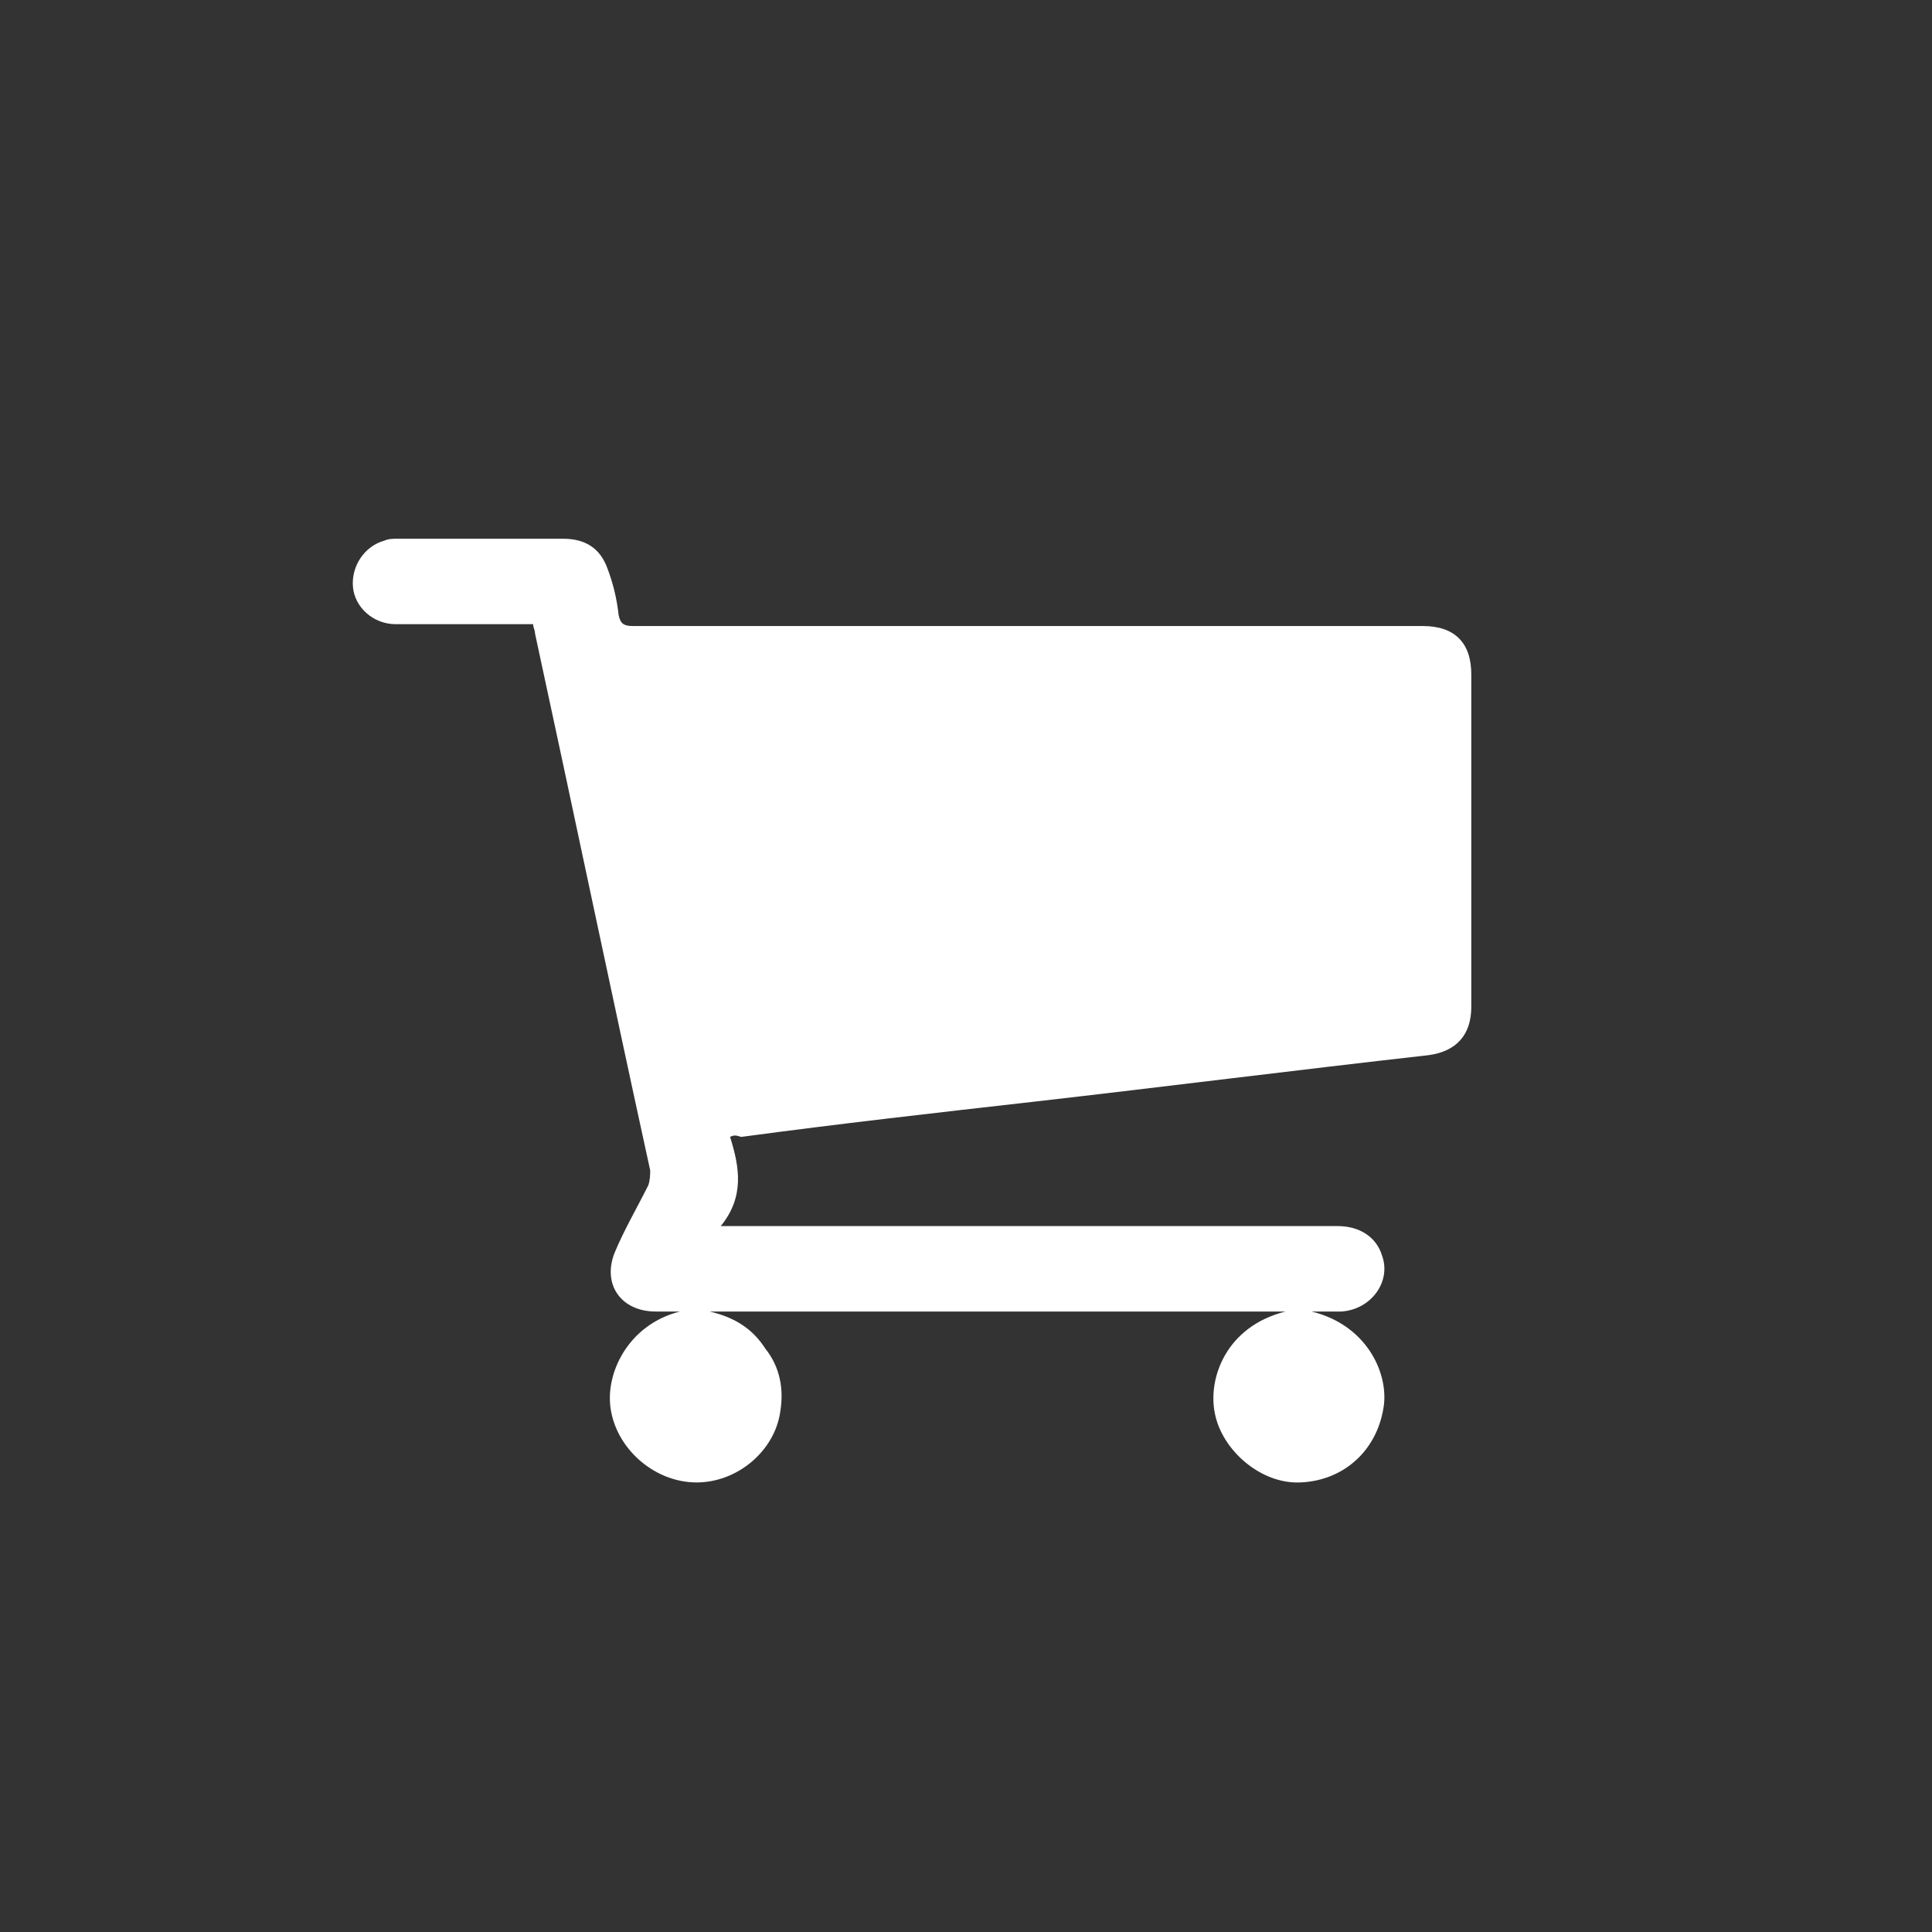
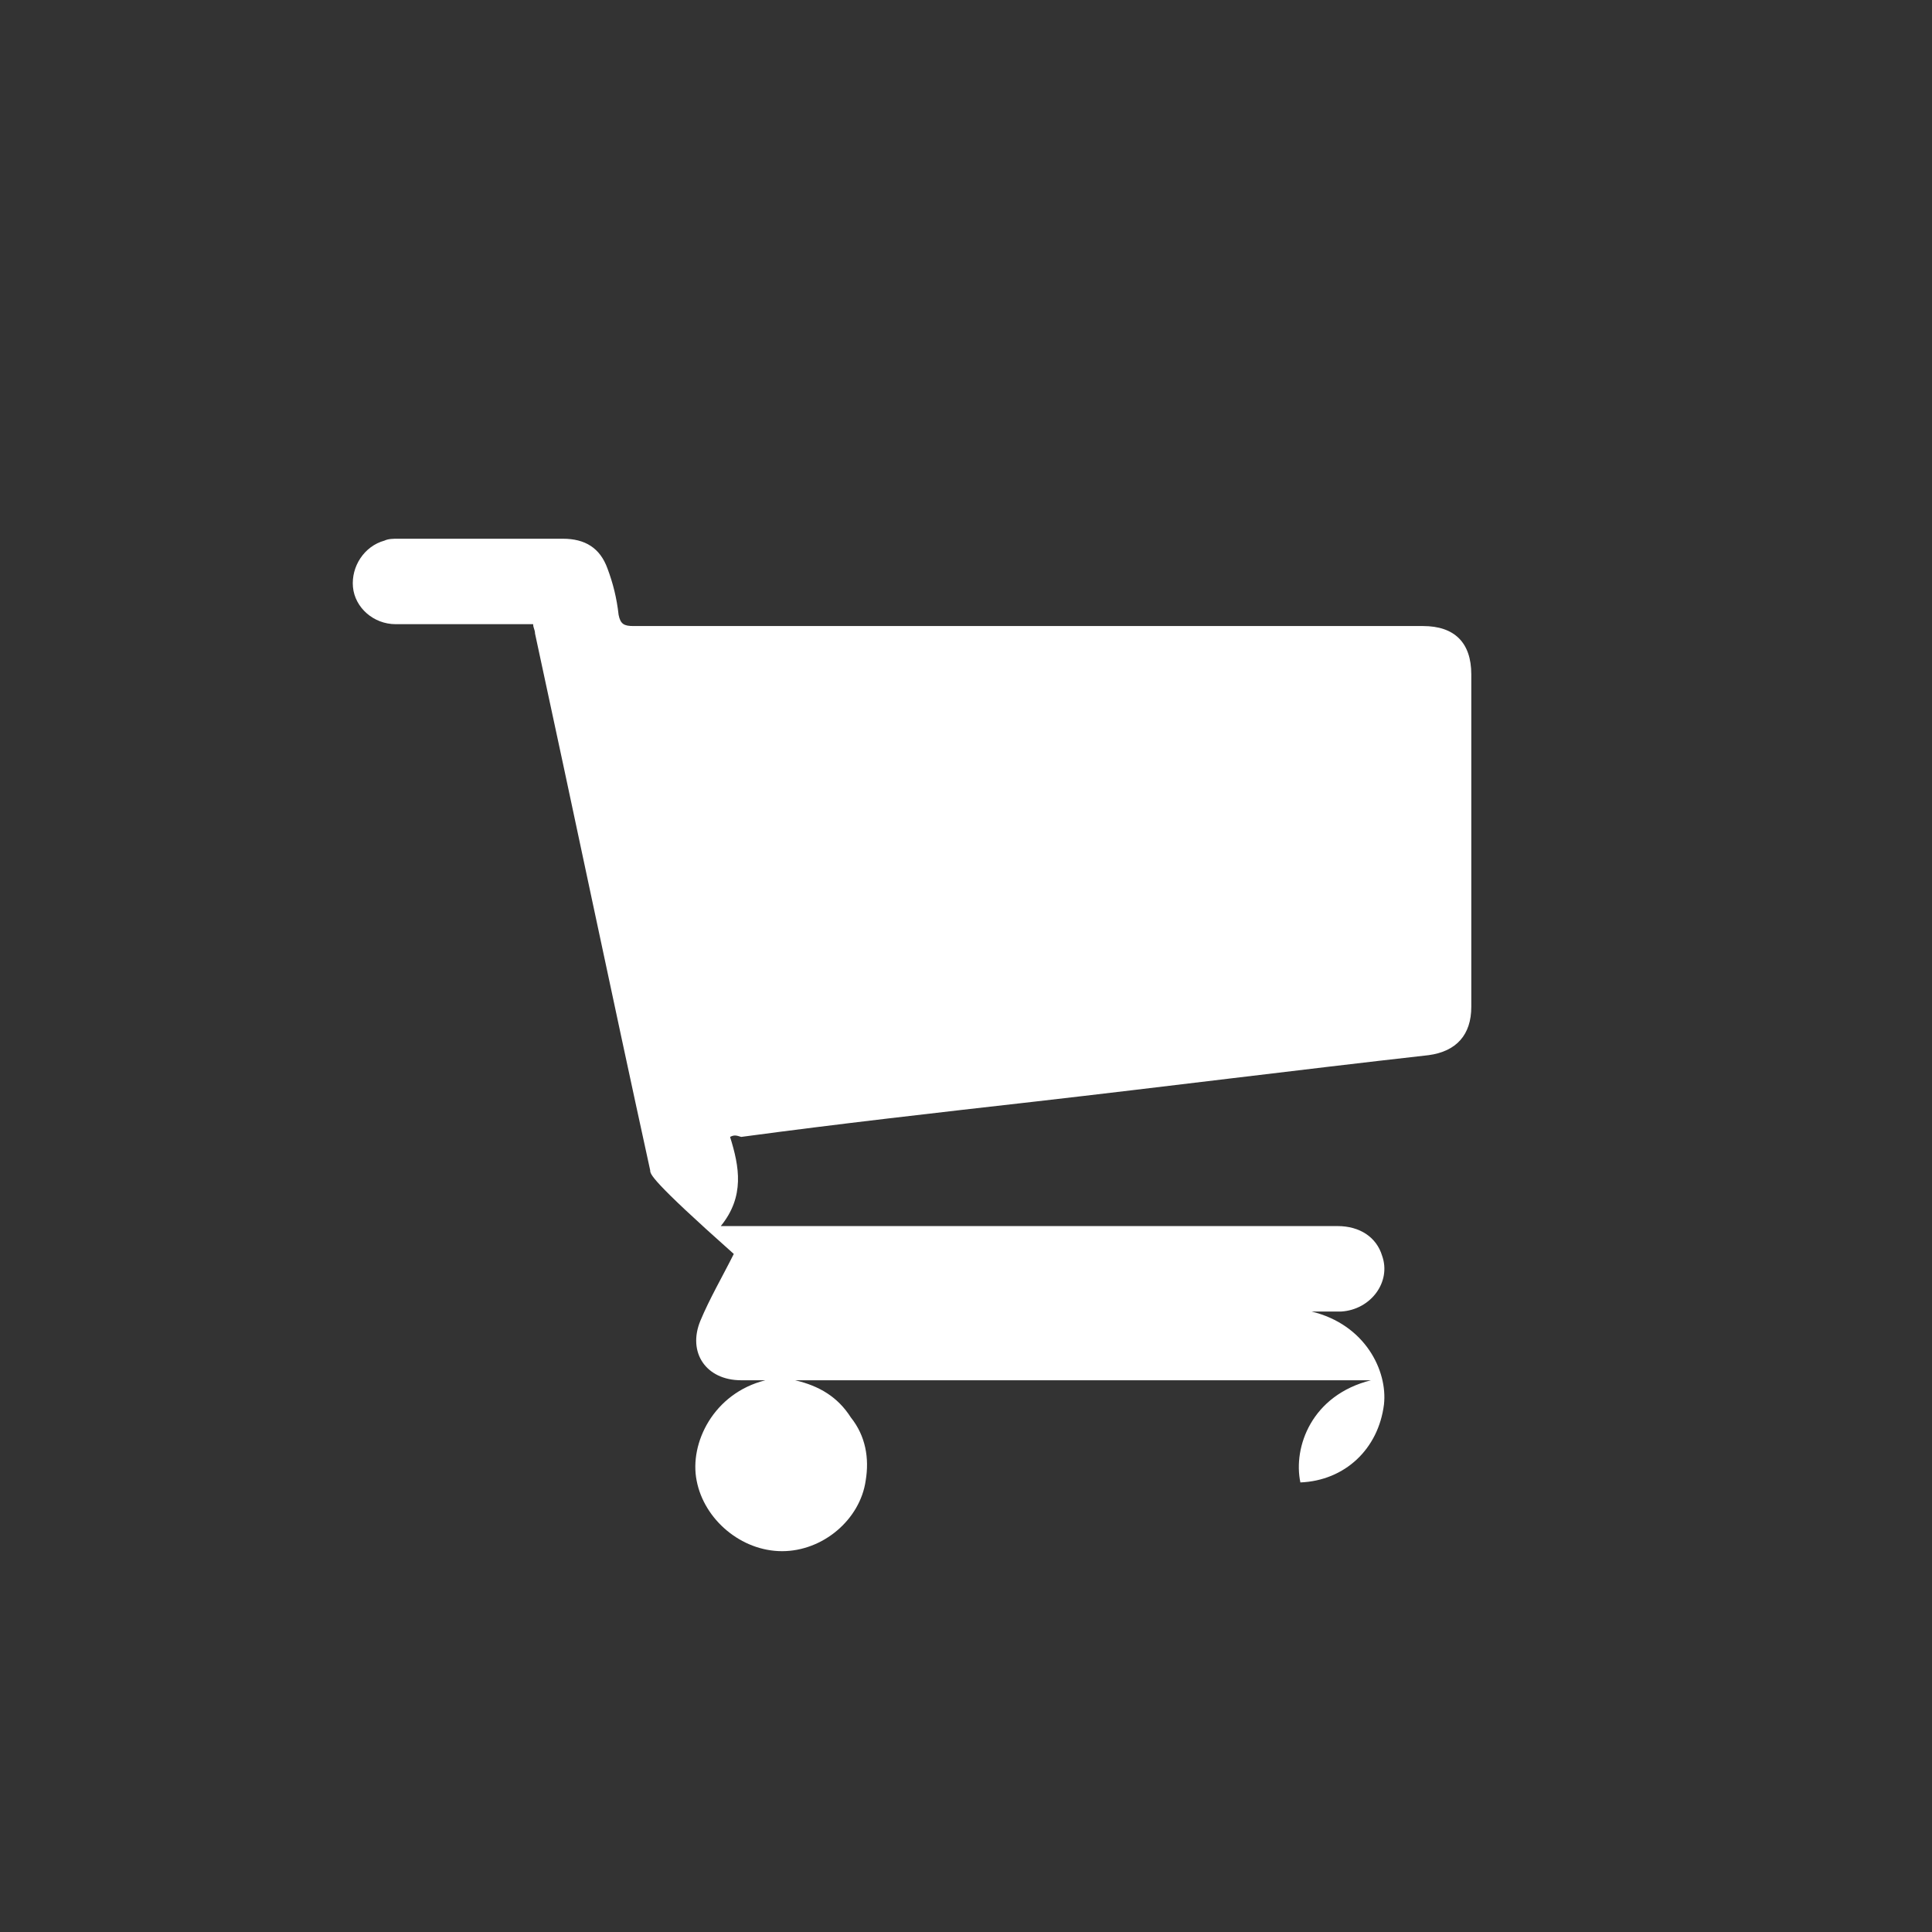
<svg xmlns="http://www.w3.org/2000/svg" version="1.1" id="Layer_1" x="0px" y="0px" viewBox="0 0 104 104" style="enable-background:new 0 0 104 104;" xml:space="preserve">
  <rect x="0" y="0" width="104" height="104" fill="#333333" stroke="none" />
  <style type="text/css">
	.st1{fill:#FFFFFF;}
</style>
  <g>
-     <path class="st1" d="M39.3,61.2c0.5,1.6,0.8,3.2-0.5,4.8c0.4,0,0.6,0,0.9,0c10.8,0,21.6,0,32.3,0c1.2,0,2.1,0.6,2.4,1.6   c0.5,1.4-0.6,2.9-2.2,3c-0.5,0-1.1,0-1.6,0c2.9,0.7,4.1,3.2,3.9,5c-0.3,2.4-2.1,4.1-4.5,4.2c-2.1,0.1-4.2-1.7-4.6-3.7   c-0.4-1.9,0.6-4.7,3.8-5.5c-10.4,0-20.7,0-31,0c1.3,0.3,2.3,0.9,3,2c0.8,1,1,2.2,0.8,3.4c-0.3,2.1-2.3,3.8-4.5,3.8   c-2.2,0-4.2-1.7-4.6-3.8c-0.4-2,0.9-4.7,3.7-5.4c-0.4,0-0.9,0-1.3,0c-1.9,0-2.9-1.5-2.2-3.2c0.5-1.2,1.2-2.4,1.8-3.6   C35,63.5,35,63.2,35,63c-2.1-9.6-4.1-19.2-6.2-28.9c0-0.2-0.1-0.3-0.1-0.5c-1,0-2,0-3.1,0c-1.4,0-2.9,0-4.3,0c-1.2,0-2.2-0.9-2.3-2   c-0.1-1.1,0.6-2.2,1.7-2.5c0.2-0.1,0.5-0.1,0.7-0.1c3,0,5.9,0,8.9,0c1.2,0,2,0.5,2.4,1.6c0.3,0.8,0.5,1.6,0.6,2.5   c0.1,0.5,0.3,0.6,0.8,0.6c7.2,0,14.3,0,21.5,0c7,0,14,0,21,0c1.7,0,2.6,0.9,2.6,2.6c0,6,0,12,0,17.9c0,1.5-0.8,2.4-2.3,2.6   c-7.1,0.8-14.2,1.7-21.2,2.5c-5.3,0.6-10.6,1.2-15.8,1.9C39.6,61.1,39.5,61.1,39.3,61.2z" />
+     <path class="st1" d="M39.3,61.2c0.5,1.6,0.8,3.2-0.5,4.8c0.4,0,0.6,0,0.9,0c10.8,0,21.6,0,32.3,0c1.2,0,2.1,0.6,2.4,1.6   c0.5,1.4-0.6,2.9-2.2,3c-0.5,0-1.1,0-1.6,0c2.9,0.7,4.1,3.2,3.9,5c-0.3,2.4-2.1,4.1-4.5,4.2c-0.4-1.9,0.6-4.7,3.8-5.5c-10.4,0-20.7,0-31,0c1.3,0.3,2.3,0.9,3,2c0.8,1,1,2.2,0.8,3.4c-0.3,2.1-2.3,3.8-4.5,3.8   c-2.2,0-4.2-1.7-4.6-3.8c-0.4-2,0.9-4.7,3.7-5.4c-0.4,0-0.9,0-1.3,0c-1.9,0-2.9-1.5-2.2-3.2c0.5-1.2,1.2-2.4,1.8-3.6   C35,63.5,35,63.2,35,63c-2.1-9.6-4.1-19.2-6.2-28.9c0-0.2-0.1-0.3-0.1-0.5c-1,0-2,0-3.1,0c-1.4,0-2.9,0-4.3,0c-1.2,0-2.2-0.9-2.3-2   c-0.1-1.1,0.6-2.2,1.7-2.5c0.2-0.1,0.5-0.1,0.7-0.1c3,0,5.9,0,8.9,0c1.2,0,2,0.5,2.4,1.6c0.3,0.8,0.5,1.6,0.6,2.5   c0.1,0.5,0.3,0.6,0.8,0.6c7.2,0,14.3,0,21.5,0c7,0,14,0,21,0c1.7,0,2.6,0.9,2.6,2.6c0,6,0,12,0,17.9c0,1.5-0.8,2.4-2.3,2.6   c-7.1,0.8-14.2,1.7-21.2,2.5c-5.3,0.6-10.6,1.2-15.8,1.9C39.6,61.1,39.5,61.1,39.3,61.2z" />
  </g>
</svg>